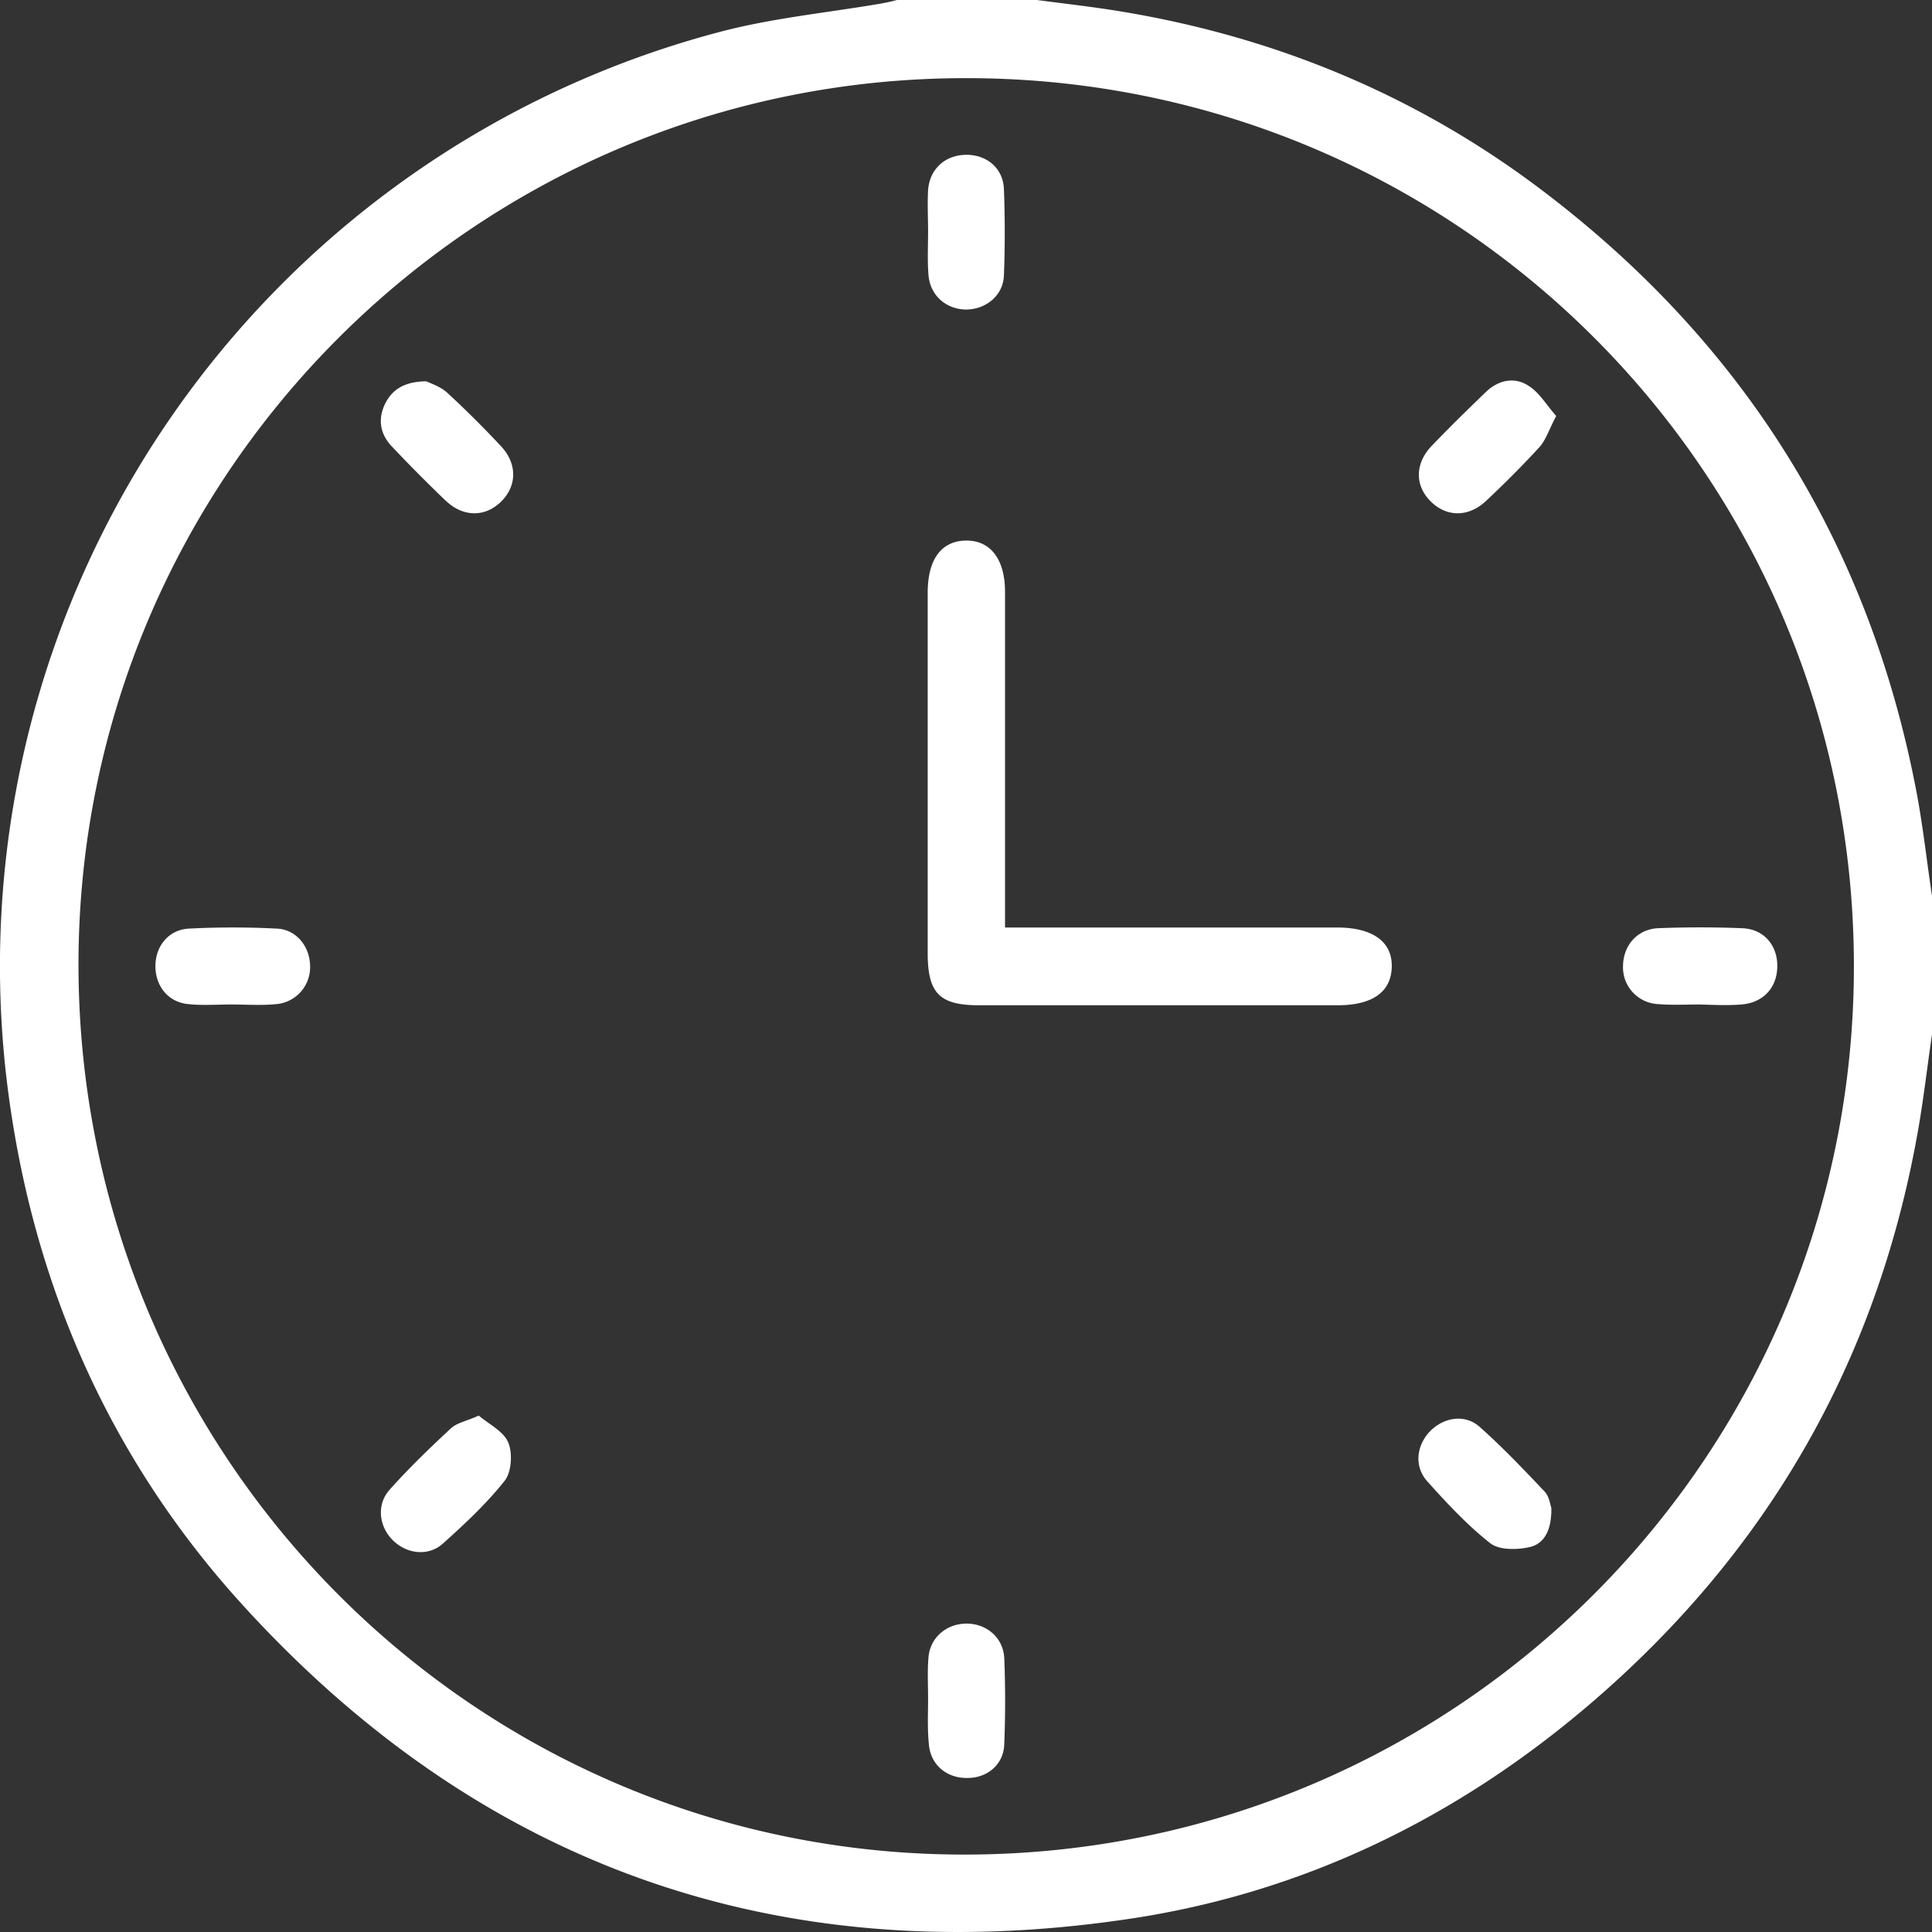
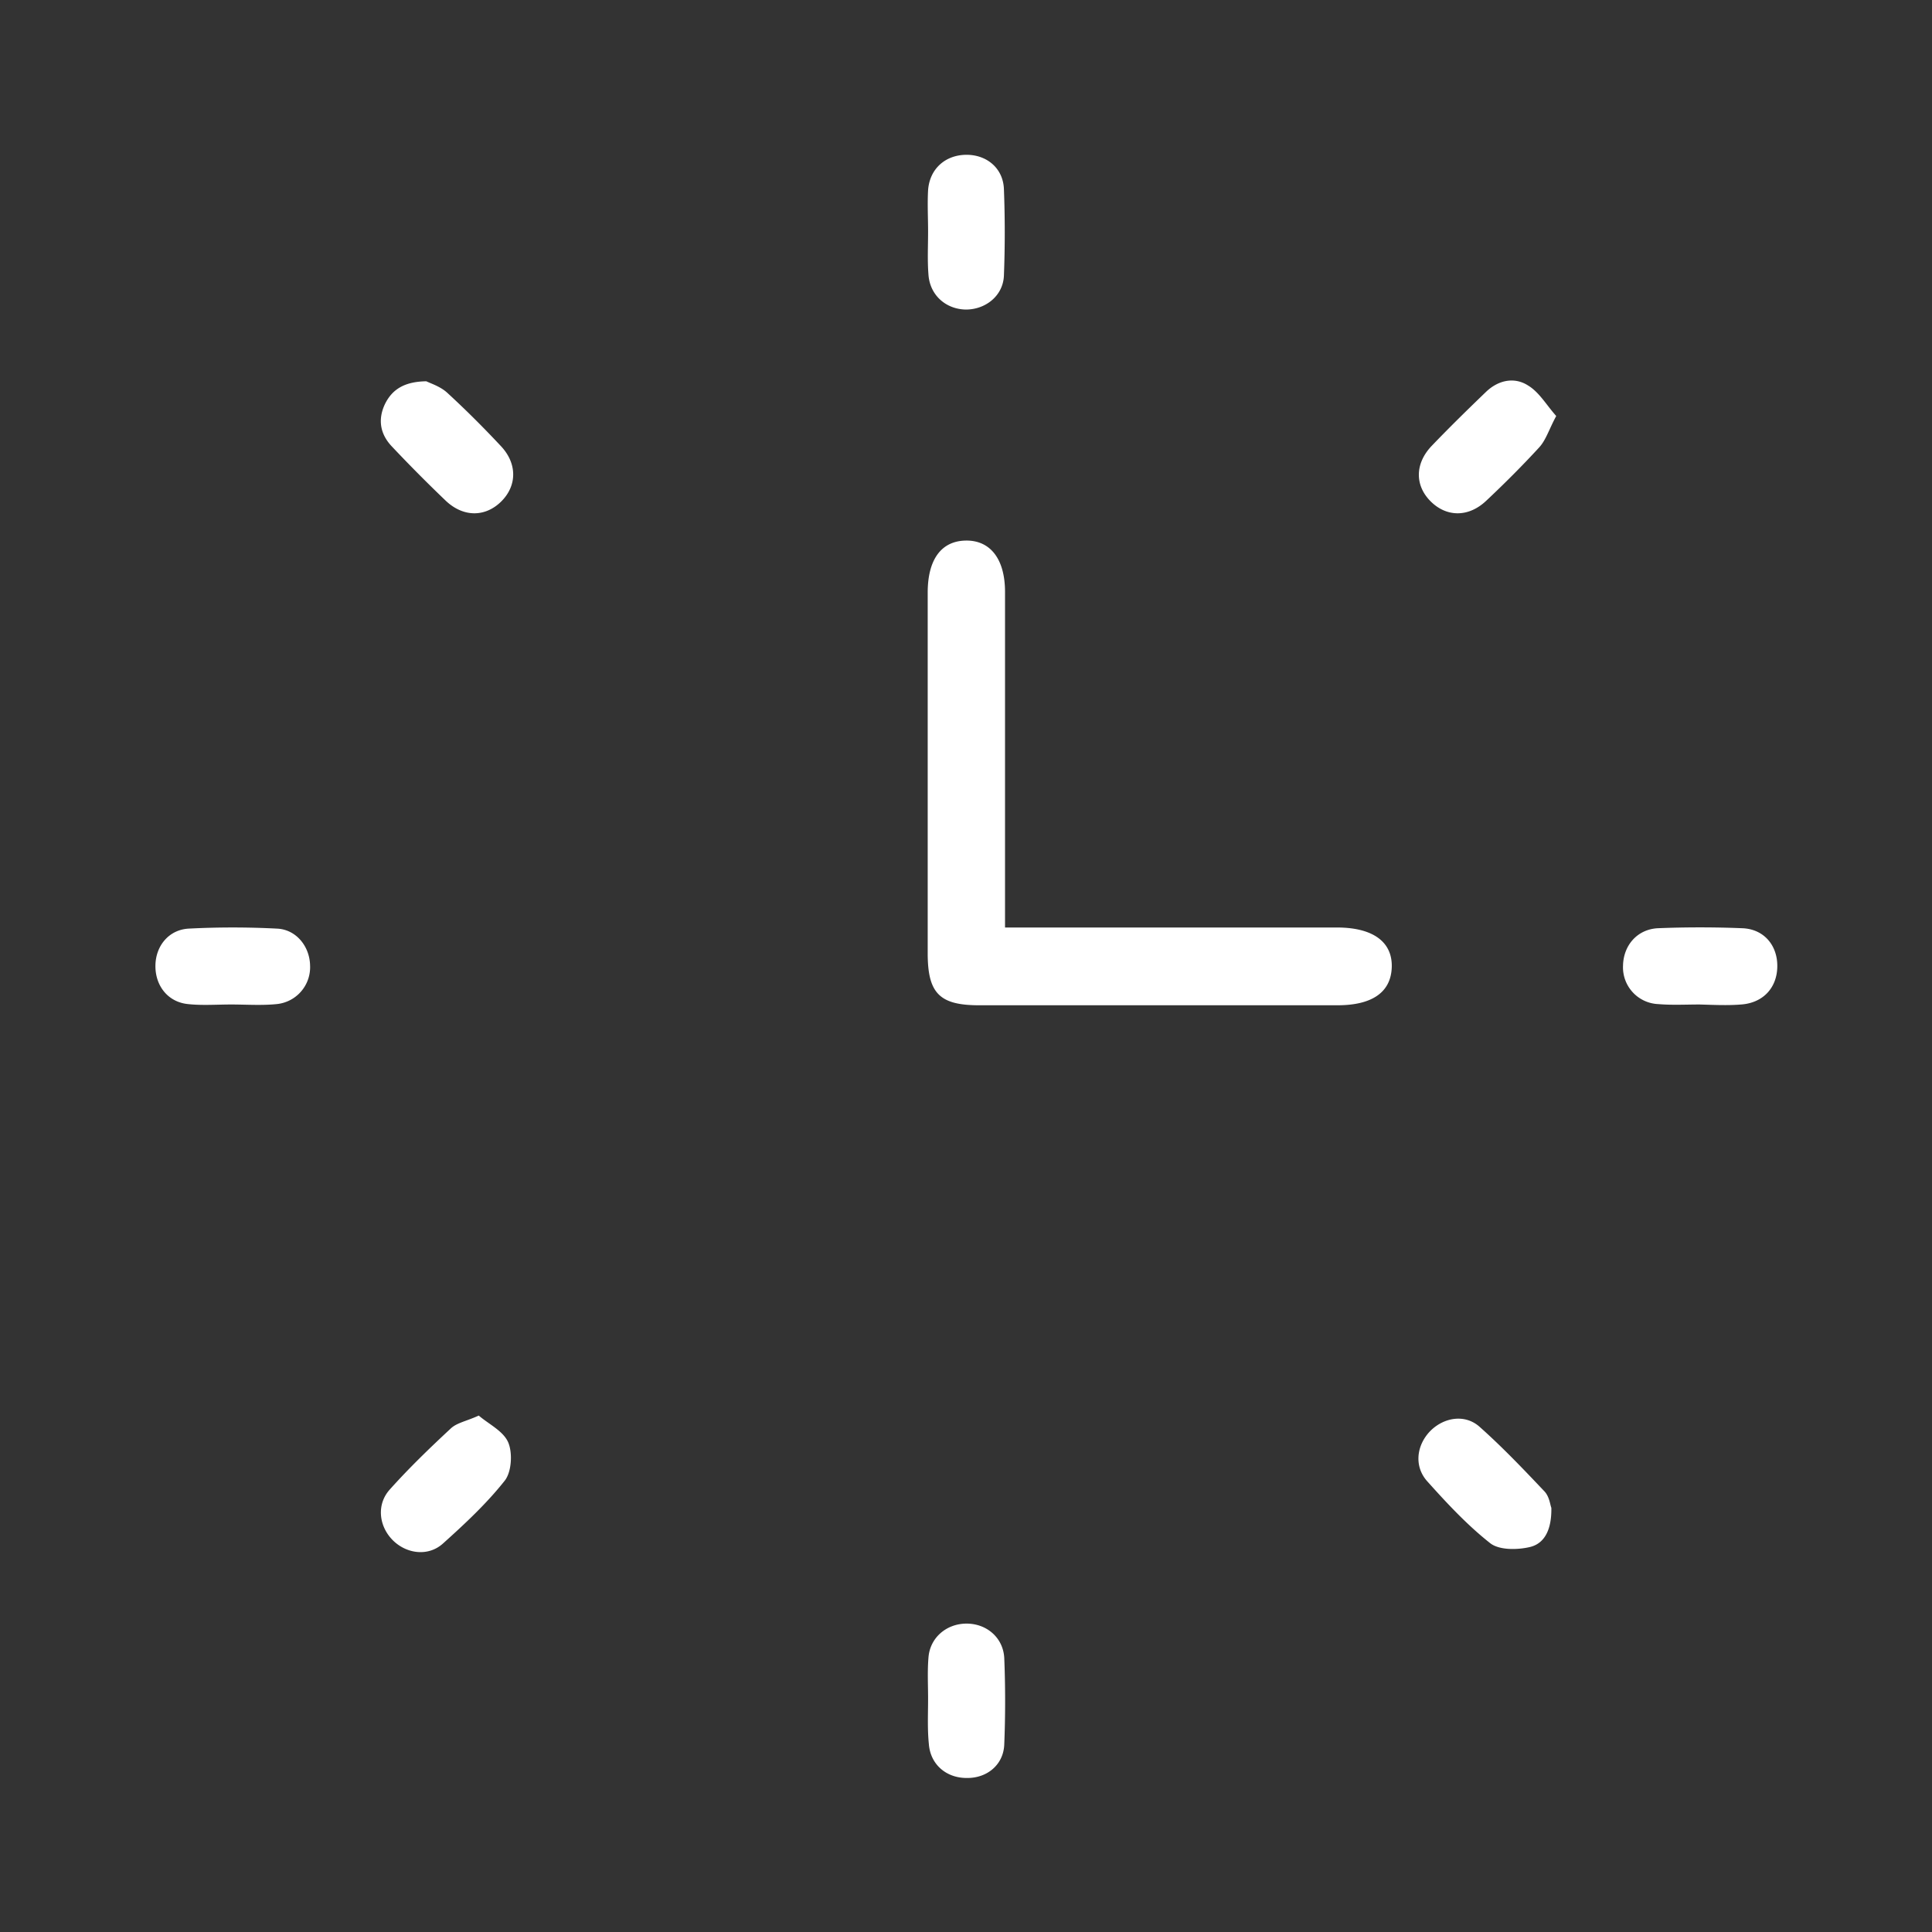
<svg xmlns="http://www.w3.org/2000/svg" width="40" height="40" viewBox="0 0 40 40" fill="none">
  <rect x="0" y="0" width="40" height="40" fill="#333333" stroke="none" />
  <g clip-path="url(#jbovyuiu3a)" fill="#fff">
-     <path d="M40 21.415c-.102.695-.18 1.39-.305 2.079-.851 4.728-3.116 8.644-6.748 11.762-2.797 2.4-6.023 3.962-9.662 4.486-7.233 1.055-13.38-1.125-18.302-6.557C2.304 30.223.734 26.698.188 22.743A20 20 0 0 1 14.856.673C15.966.374 17.13.265 18.262.07c.117-.023.227-.047.336-.078h2.812c.64.086 1.289.156 1.921.266 3.11.531 5.96 1.712 8.491 3.603 4.241 3.173 6.881 7.362 7.866 12.583.132.711.21 1.438.32 2.157C40 19.539 40 20.477 40 21.415zM1.625 19.977c.008 10.207 8.232 18.444 18.387 18.42 10.17-.023 18.379-8.252 18.371-18.405C38.375 9.816 30.166 1.61 19.996 1.618c-10.146 0-18.371 8.23-18.371 18.359z" />
    <path d="M20.808 19.203H27.682c.742 0 1.148.297 1.133.82-.016.516-.399.79-1.125.79h-7.42c-.82 0-1.063-.25-1.063-1.079v-7.463c0-.688.281-1.071.789-1.079.508-.008.812.383.812 1.063v6.948zM32.119 31.215c.008.43-.125.735-.438.813-.257.062-.64.07-.828-.078-.476-.375-.898-.829-1.304-1.282-.273-.305-.226-.735.055-1.032.28-.289.718-.367 1.023-.101.476.422.914.883 1.351 1.344.102.11.117.281.14.336zM9.912 29.308c.211.18.508.32.61.555.093.219.07.61-.07.79-.376.476-.829.898-1.282 1.305-.312.28-.773.21-1.054-.086-.274-.29-.32-.727-.047-1.032.398-.445.828-.86 1.265-1.266.125-.117.32-.149.578-.266zM32.22 8.613c-.148.273-.21.492-.351.648-.352.383-.719.75-1.102 1.11-.367.344-.82.336-1.148.008-.328-.328-.328-.781.024-1.149.367-.383.75-.758 1.132-1.125.25-.235.578-.305.86-.125.234.14.382.406.585.633zM8.826 7.894c.094.046.297.109.438.242.383.352.75.719 1.101 1.094.344.36.344.82.016 1.149-.328.328-.781.336-1.148-.008a30.773 30.773 0 0 1-1.125-1.133c-.234-.25-.29-.547-.14-.868.148-.304.398-.469.858-.476zM19.215 4.791c0-.281-.016-.57 0-.852.031-.445.36-.734.797-.734.421 0 .757.28.773.71.023.595.023 1.197 0 1.79-.016.415-.375.704-.789.704-.414-.008-.742-.297-.773-.72-.024-.296-.008-.593-.008-.898zM4.788 20.797c-.297 0-.602.023-.89-.008-.422-.039-.688-.383-.68-.805.008-.406.281-.735.687-.758a17.8 17.8 0 0 1 1.828 0c.398.016.68.367.687.766a.767.767 0 0 1-.695.797c-.312.031-.632.008-.937.008zM35.188 20.797c-.28 0-.57.016-.851-.008a.762.762 0 0 1-.734-.797c.008-.414.289-.75.718-.774a21.721 21.721 0 0 1 1.75 0c.453.016.734.36.726.797-.007.438-.296.75-.75.782-.28.023-.57.008-.859 0zM19.215 35.17c0-.281-.016-.57.008-.852.031-.414.375-.703.789-.703.414 0 .757.289.78.711.024.594.024 1.196 0 1.79-.015.422-.358.703-.78.695-.422 0-.75-.281-.781-.703-.032-.313-.016-.625-.016-.938z" />
  </g>
  <defs>
    <clipPath id="jbovyuiu3a">
      <path fill="#fff" d="M0 0h40v40H0z" />
    </clipPath>
  </defs>
</svg>